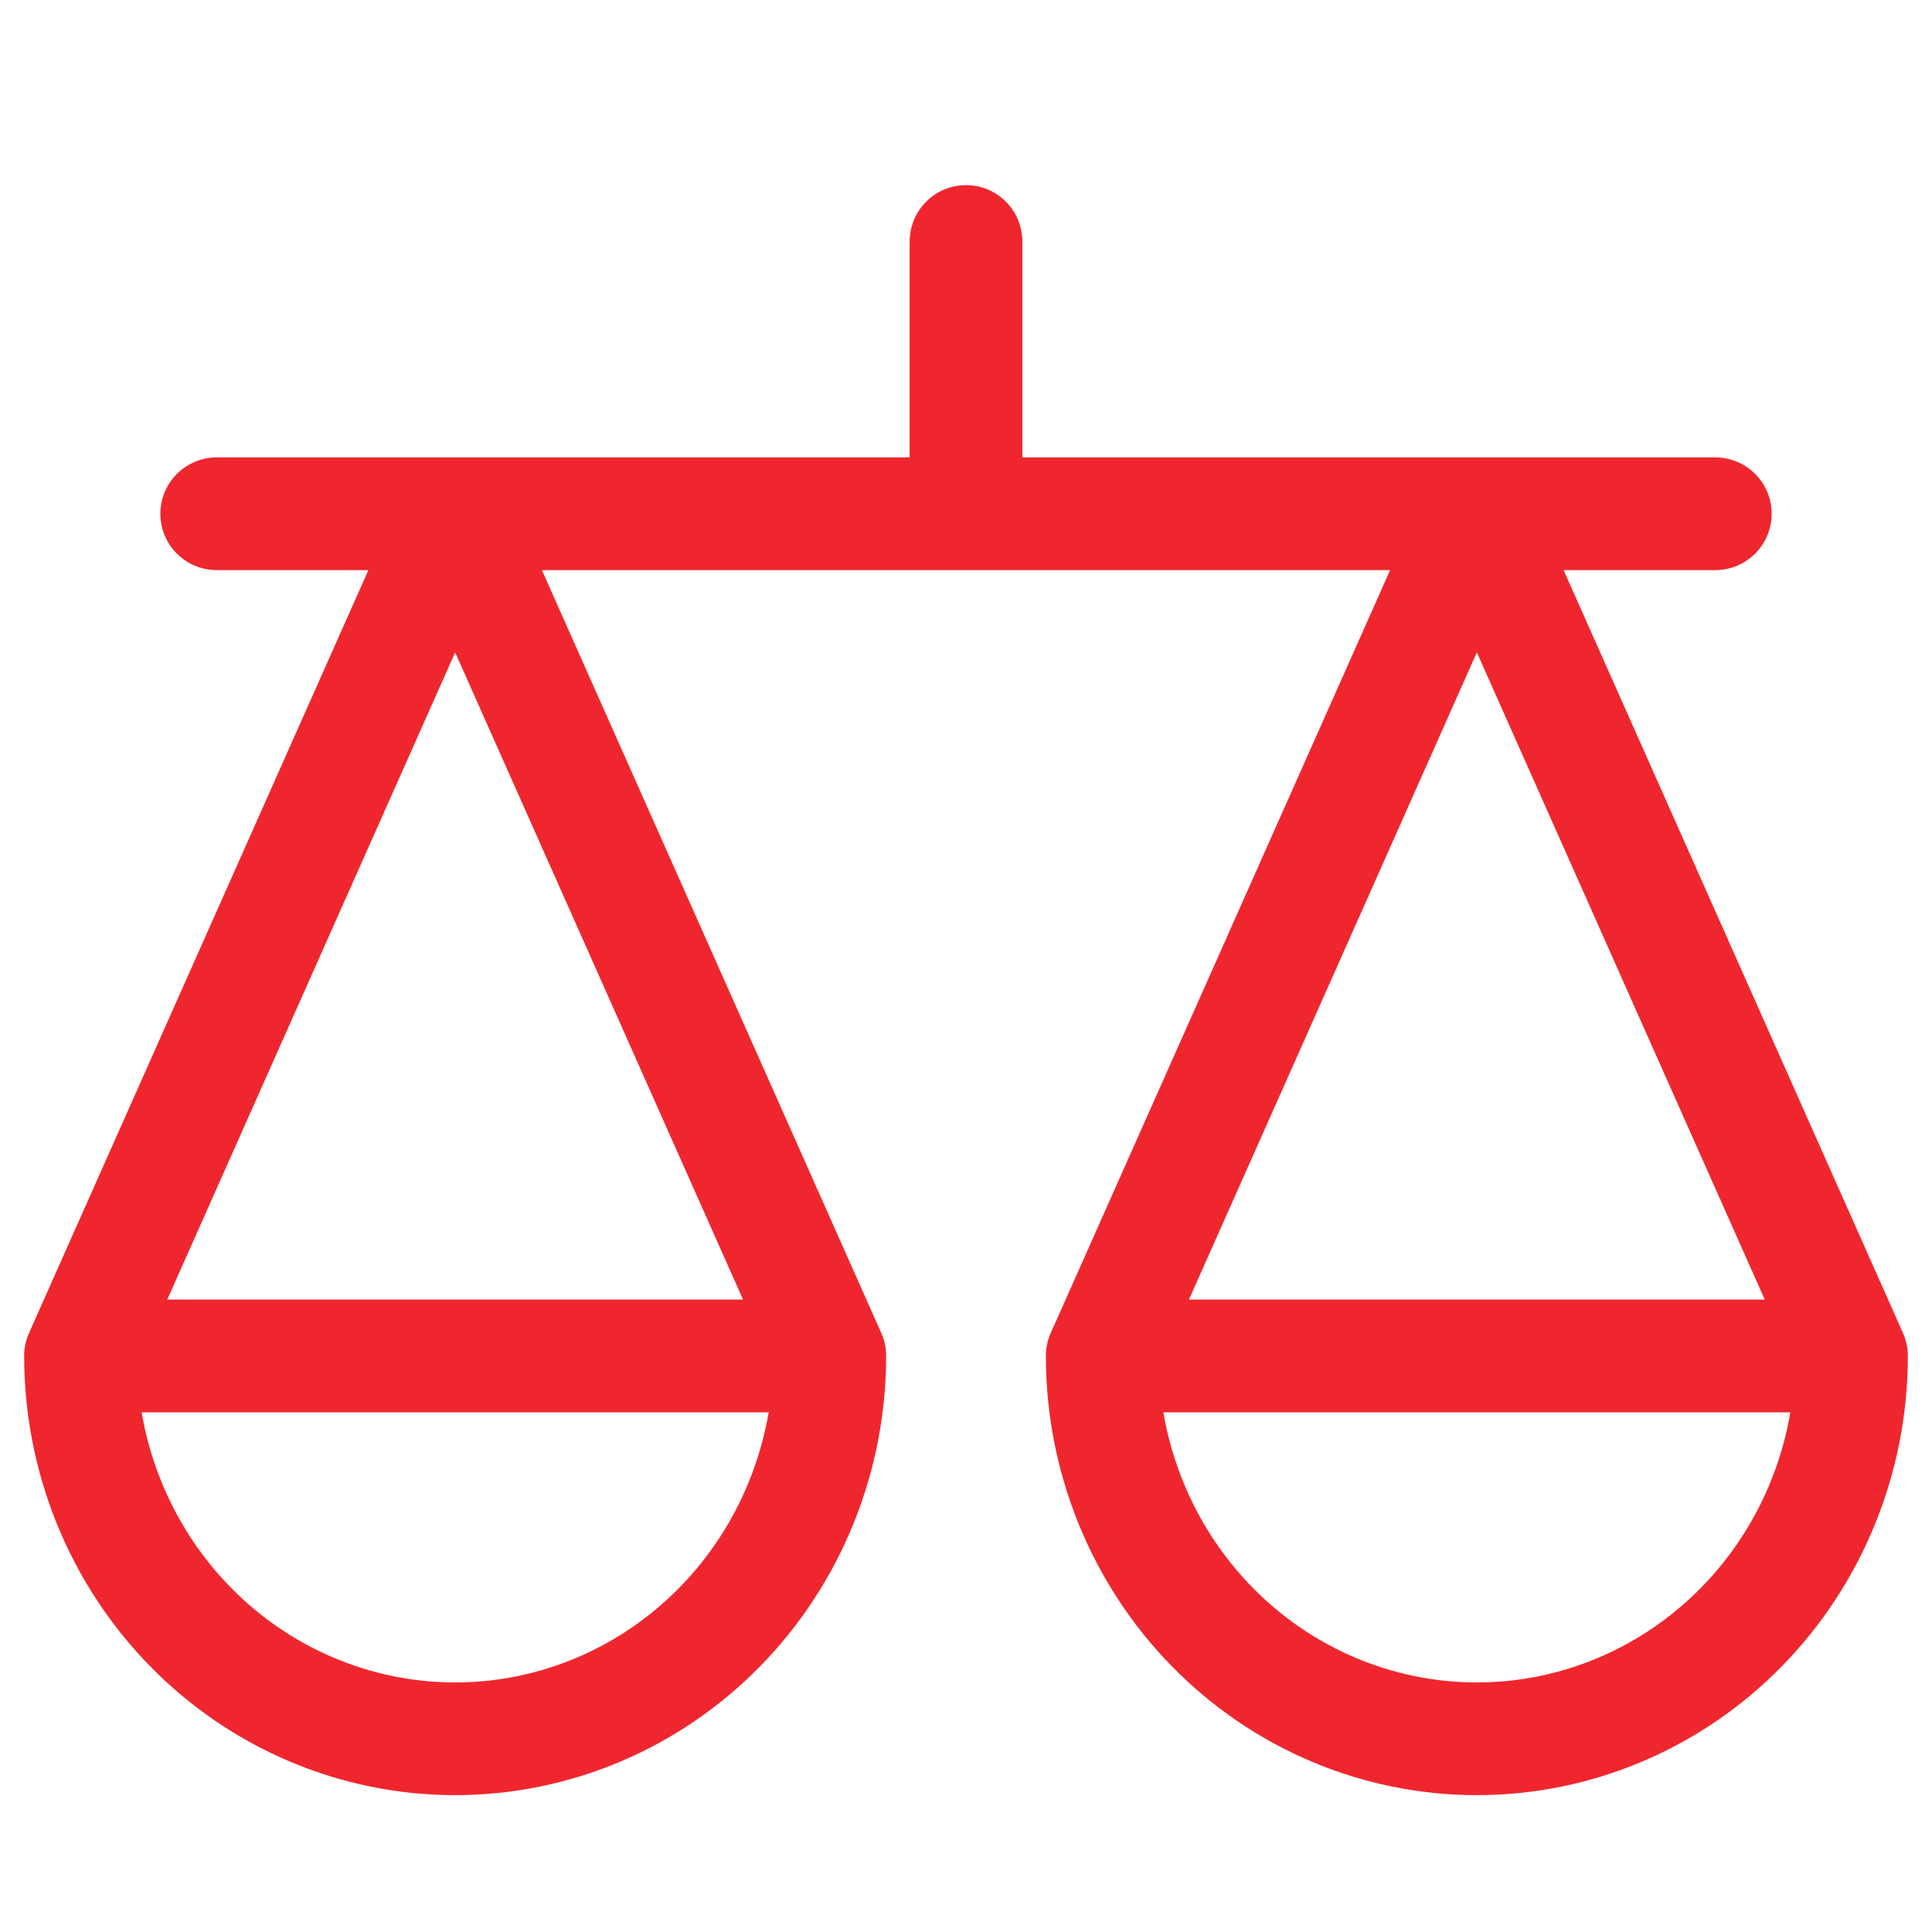
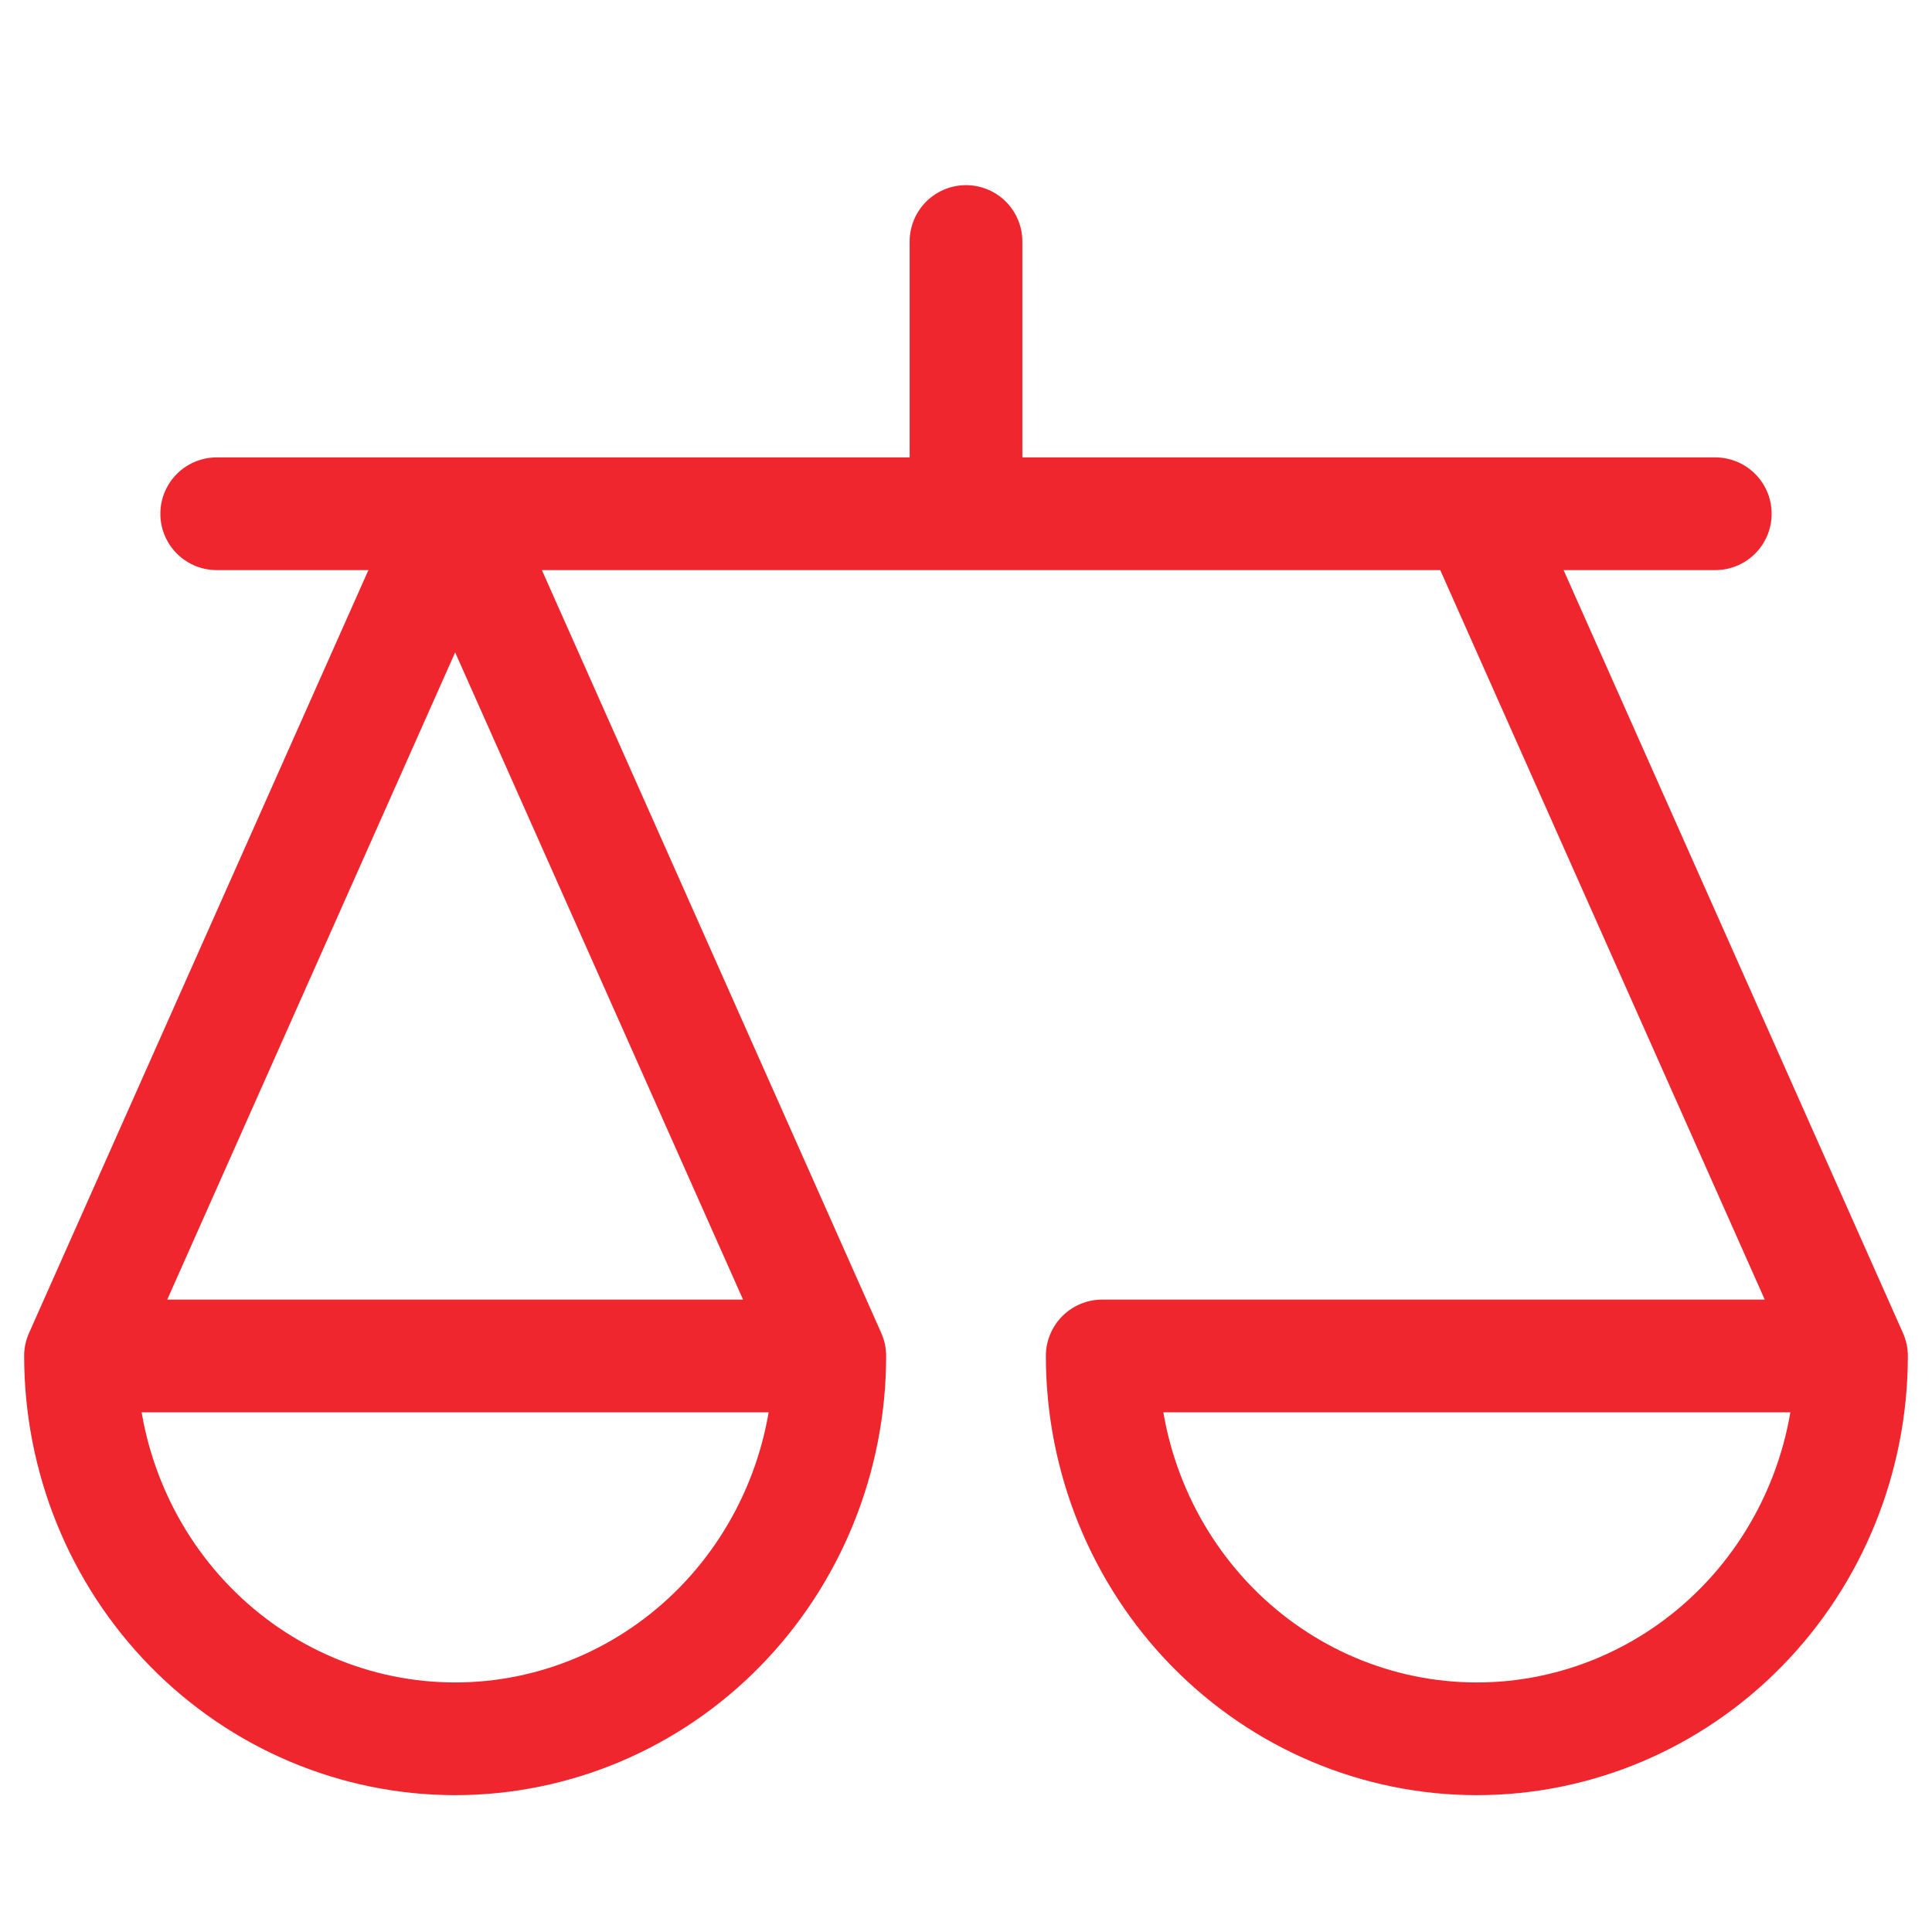
<svg xmlns="http://www.w3.org/2000/svg" width="24" height="24" viewBox="0 0 24 24" fill="none">
-   <path d="M10.308 16.844L5.654 6.382L1 16.844M10.308 16.844C10.308 18.106 9.817 19.315 8.945 20.207C8.072 21.099 6.888 21.6 5.654 21.6C4.42 21.6 3.236 21.099 2.363 20.207C1.49 19.315 1 18.106 1 16.844M10.308 16.844H1M23 16.844L18.346 6.382L13.692 16.844M23 16.844C23 18.106 22.51 19.315 21.637 20.207C20.764 21.099 19.58 21.6 18.346 21.6C17.112 21.6 15.928 21.099 15.055 20.207C14.183 19.315 13.692 18.106 13.692 16.844M23 16.844H13.692M2.692 6.382H21.308M12 6.382V3" stroke="#F0262E" stroke-width="1.4" stroke-linecap="round" stroke-linejoin="round" />
+   <path d="M10.308 16.844L5.654 6.382L1 16.844M10.308 16.844C10.308 18.106 9.817 19.315 8.945 20.207C8.072 21.099 6.888 21.6 5.654 21.6C4.42 21.6 3.236 21.099 2.363 20.207C1.49 19.315 1 18.106 1 16.844M10.308 16.844H1M23 16.844L18.346 6.382M23 16.844C23 18.106 22.51 19.315 21.637 20.207C20.764 21.099 19.58 21.6 18.346 21.6C17.112 21.6 15.928 21.099 15.055 20.207C14.183 19.315 13.692 18.106 13.692 16.844M23 16.844H13.692M2.692 6.382H21.308M12 6.382V3" stroke="#F0262E" stroke-width="1.4" stroke-linecap="round" stroke-linejoin="round" />
</svg>